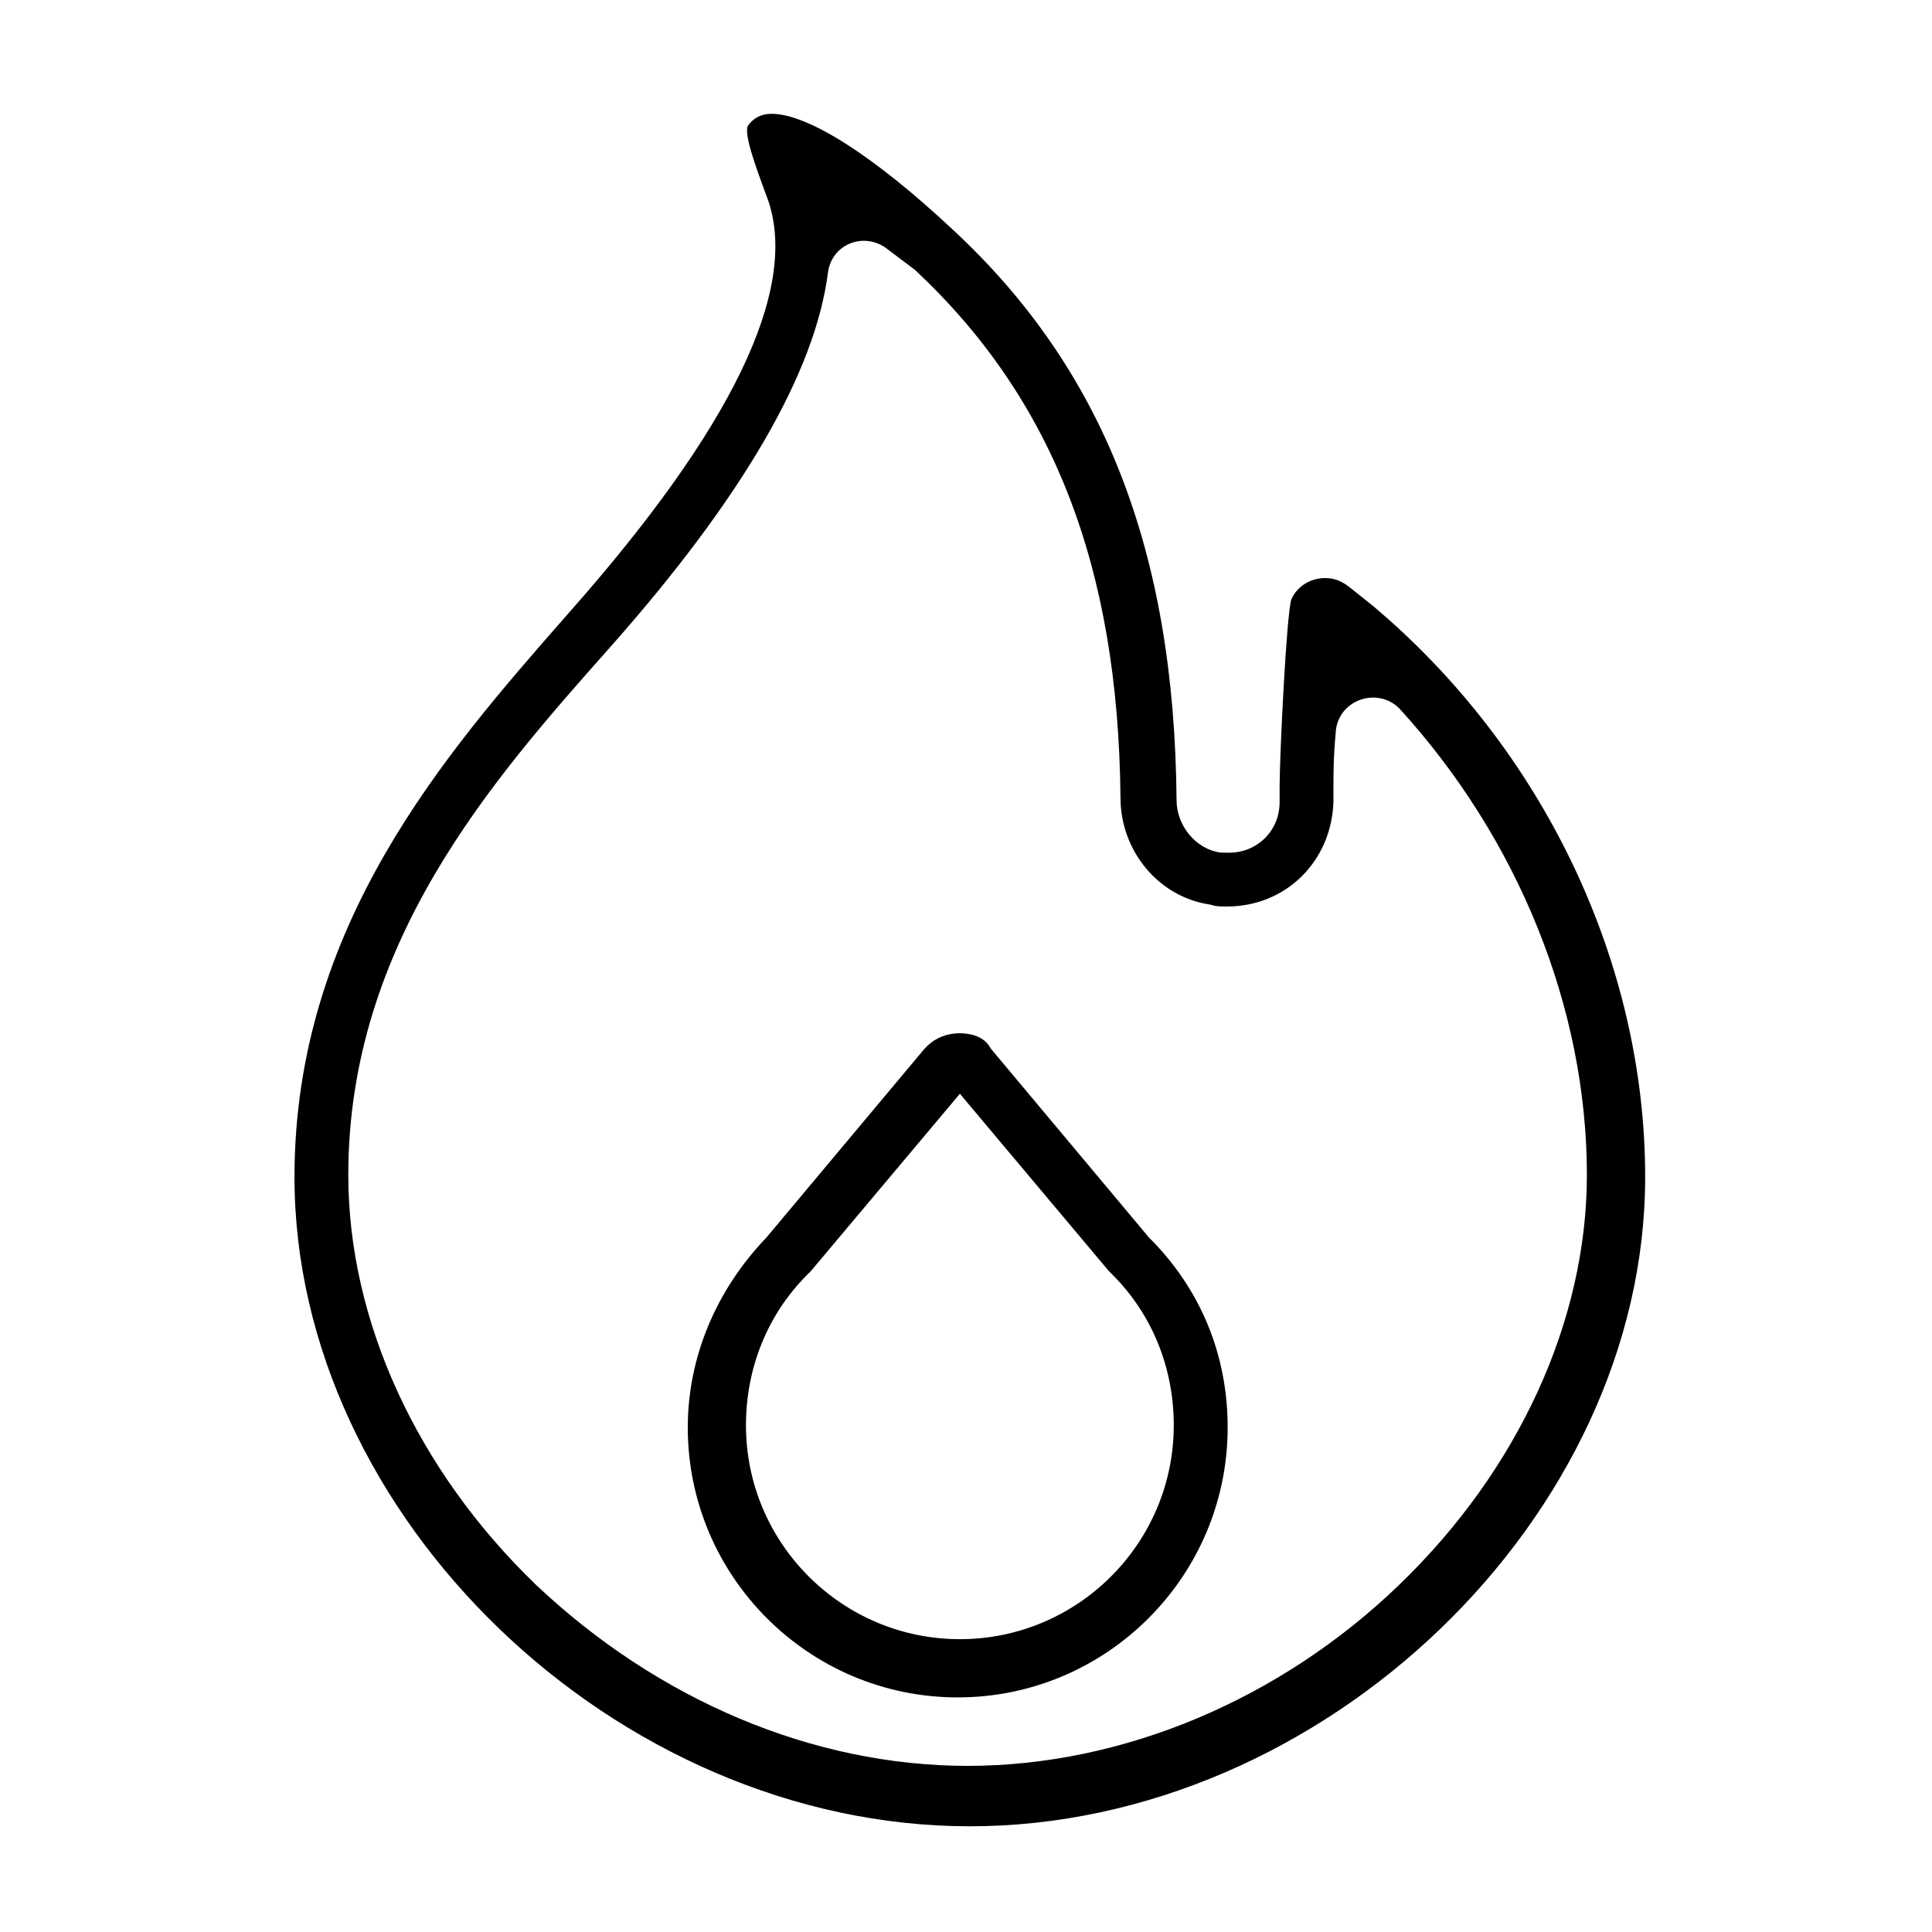
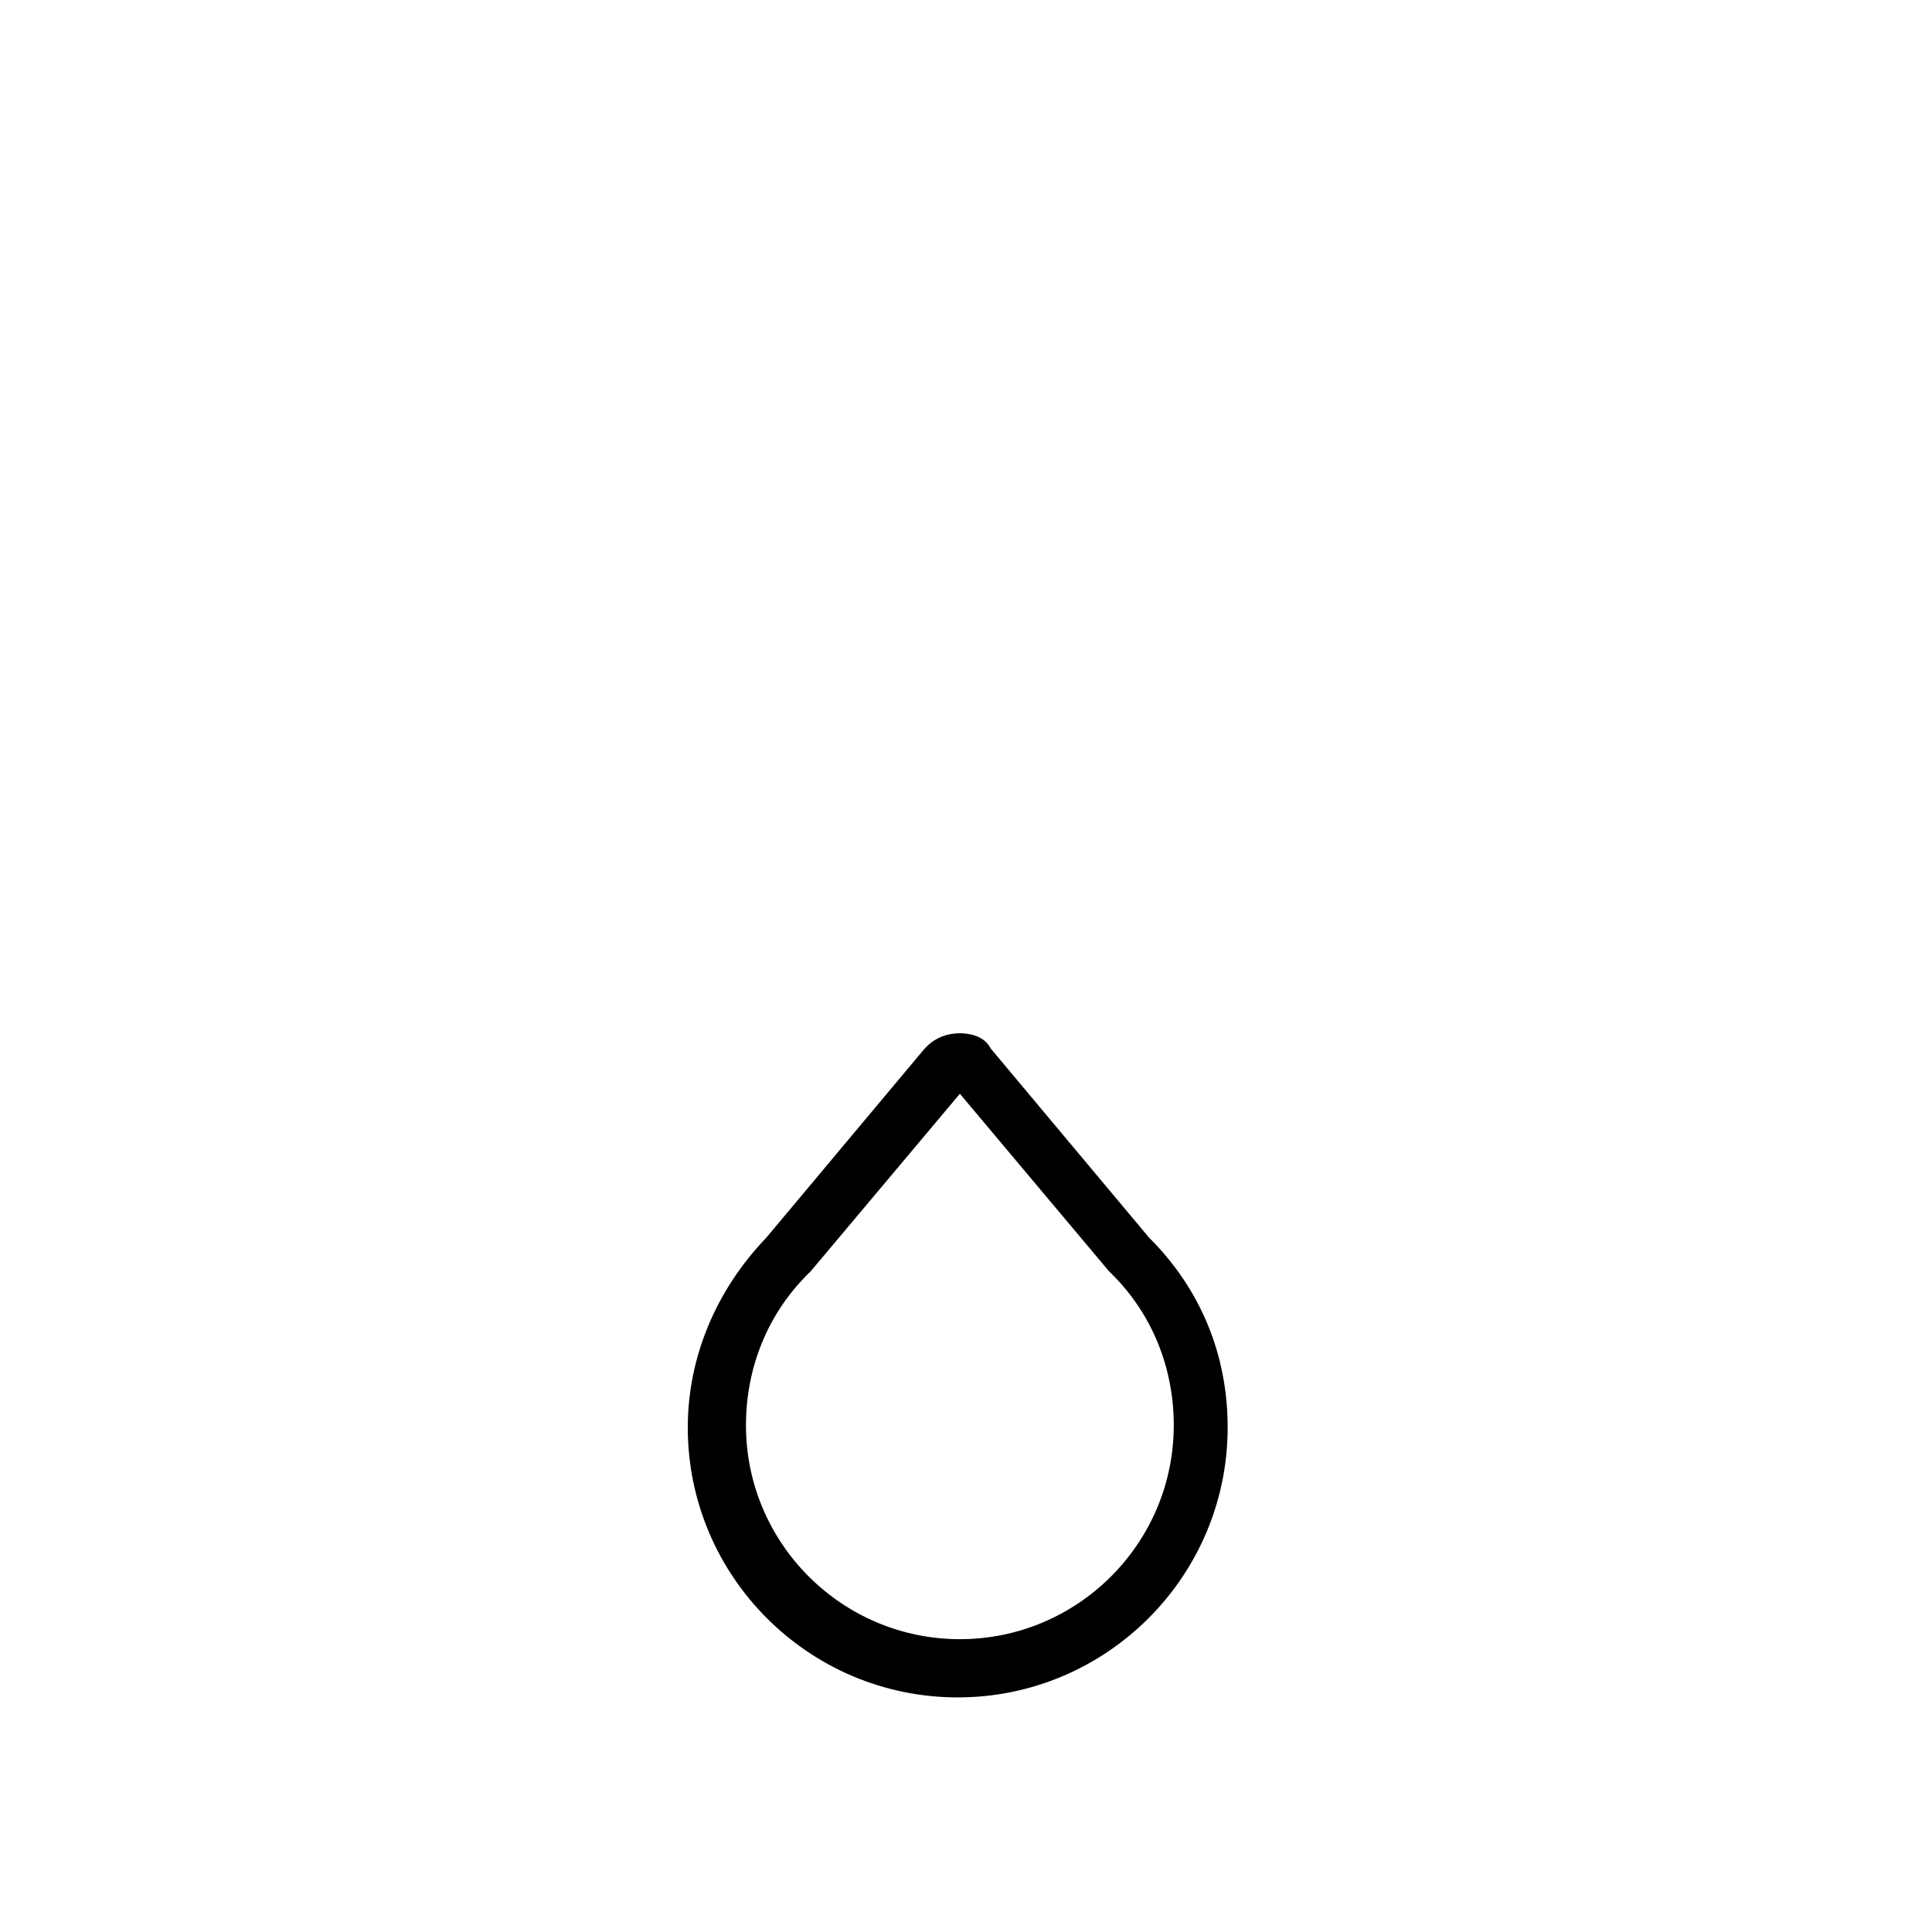
<svg xmlns="http://www.w3.org/2000/svg" viewBox="0 0 1080 1080" data-name="Layer 1" id="Layer_1">
-   <path d="M766.81,338.16l-12.03-9.62c-4.74-3.79-8.94-5.4-14.06-5.4-8.24,0-15.64,4.67-18.85,11.89-2.73,8.35-6.56,87.22-6.56,104.9v8.53c0,15.81-12.39,28.2-28.2,28.2l-4.73-.07c-13.61-1.7-24.68-14.86-24.68-29.35-1.16-139.54-40.93-240.9-125.14-318.92-43.94-41.13-80.85-64.7-101.29-64.7h0c-5.67,0-10.13,2.28-13.25,6.77-2.24,4.81,4.84,23.97,10.04,38.02l1.63,4.42c16.36,50.24-21.11,127.28-111.3,229.29l-1.61,1.84c-67.79,77.29-152.16,173.47-152.16,314.05,0,189.93,179.94,362.9,377.52,362.9s377.52-172.97,377.52-362.9c0-120.13-57.14-239.7-152.83-319.85ZM782.07,886.02c-66.72,64.26-154.63,101.11-241.18,101.11s-173.11-36.84-241.12-101.06c-66.79-64.27-105.07-147.82-105.07-229.29,0-129.98,80.93-221.22,145.96-294.53,73.93-83.32,115.02-153.89,122.15-209.76.94-7.57,5.65-13.73,12.57-16.46,6.97-2.76,14.97-1.45,20.94,3.41l15.19,11.46c77.11,72.13,113.61,165.88,114.85,295.02,0,29.87,21.43,55.5,49.84,59.7l1.47.35c2.32.77,5.05.77,8.22.77,32.86,0,58.45-25.19,59.52-58.59v-9.47c0-4.82,0-16.05,1.22-28.5.18-8.29,5.04-15.39,12.77-18.59,7.9-3.28,16.85-1.56,22.79,4.39,66.76,73.04,104.89,167.99,104.89,260.79,0,81.47-38.27,165.02-105.01,229.23Z" />
  <path d="M686.27,797.96c0-40.68-15.13-77.31-43.75-105.94l-.52-.57-88.22-105.38-.39-.68c-4.01-7.03-13.08-7.79-16.8-7.79h0c-5.64,0-13.72,1.59-20.2,9.15l-88.04,105.14c-28.3,29.53-43.88,67.2-43.88,106.07,0,83.21,67.69,150.9,150.9,150.9s150.9-67.69,150.9-150.9ZM536.58,916.31c-65.93,0-119.58-53.64-119.58-119.58,0-32.18,12.15-62.06,34.22-84.13l2.16-2.17,83.2-99.02,83.18,99.02,2.16,2.17c22.07,22.07,34.22,51.95,34.22,84.13,0,65.93-53.64,119.58-119.58,119.58Z" />
</svg>